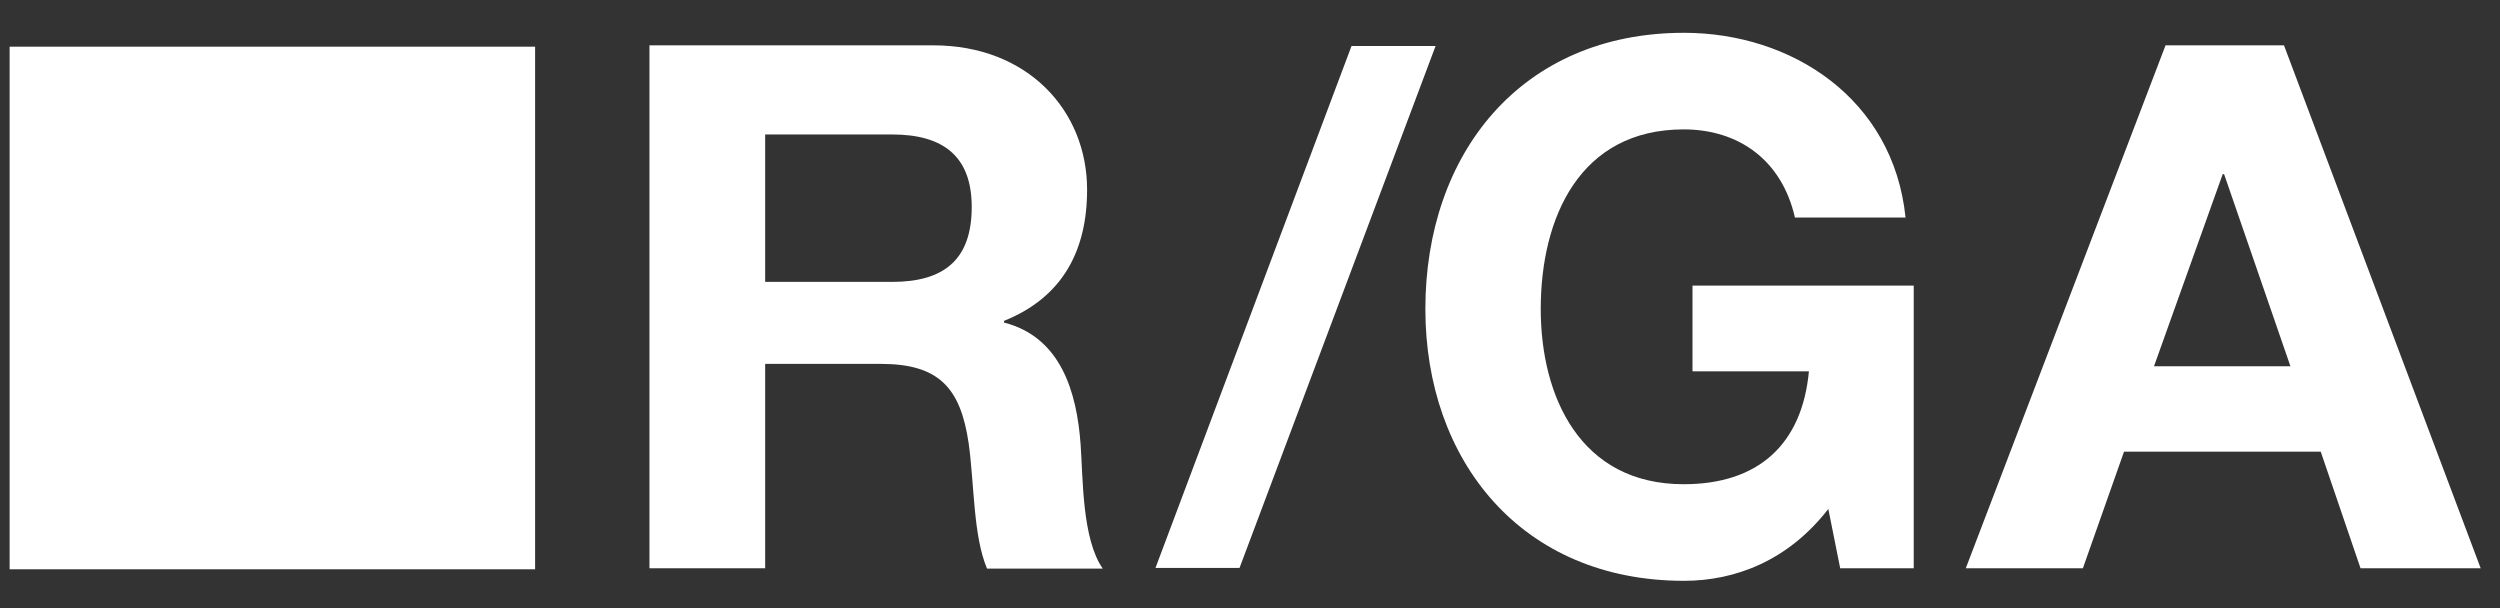
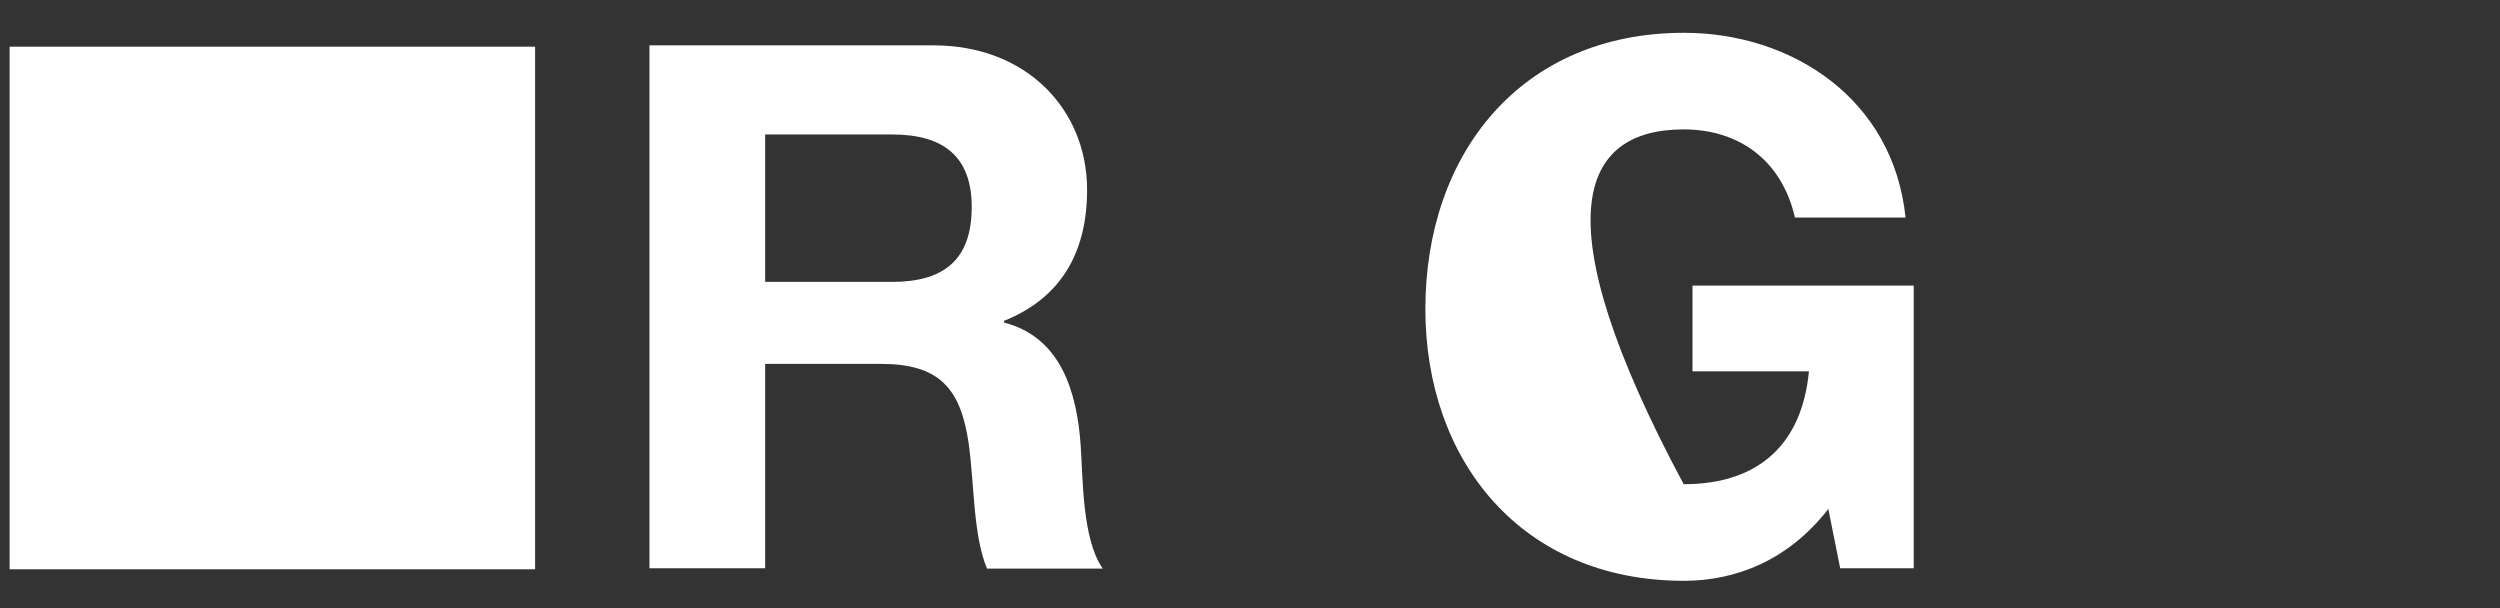
<svg xmlns="http://www.w3.org/2000/svg" width="74" height="18" viewBox="0 0 74 18" fill="none">
  <rect x="0" y="0" width="74" height="18" fill="#333333" stroke="none" />
  <g id="Logo">
    <path id="Vector" d="M15.839 1.382H0.285V16.851H15.839V1.382Z" fill="white" />
-     <path id="Vector_2" d="M54.118 15.065L54.47 16.821H56.646V8.454H50.098V10.992H53.544C53.342 13.139 52.063 14.333 49.837 14.333C46.764 14.333 45.606 11.725 45.606 9.146C45.606 6.438 46.764 3.83 49.837 3.83C51.448 3.83 52.737 4.722 53.13 6.438H56.404C56.042 2.917 53.03 0.971 49.846 0.971C45.021 0.971 42.191 4.552 42.191 9.146C42.191 13.621 45.021 17.192 49.846 17.192C51.347 17.192 52.919 16.61 54.118 15.065Z" fill="white" />
-     <path id="Vector_3" d="M65.792 5.154H65.833L67.797 10.842H63.758L65.792 5.154ZM64.1 1.342L58.187 16.821H61.653L62.871 13.37H68.694L69.872 16.821H73.428L67.606 1.342H64.1Z" fill="white" />
-     <path id="Vector_4" d="M40.005 1.362L34.202 16.811H36.69L42.493 1.362H40.005Z" fill="white" />
+     <path id="Vector_2" d="M54.118 15.065L54.47 16.821H56.646V8.454H50.098V10.992H53.544C53.342 13.139 52.063 14.333 49.837 14.333C45.606 6.438 46.764 3.83 49.837 3.83C51.448 3.83 52.737 4.722 53.13 6.438H56.404C56.042 2.917 53.03 0.971 49.846 0.971C45.021 0.971 42.191 4.552 42.191 9.146C42.191 13.621 45.021 17.192 49.846 17.192C51.347 17.192 52.919 16.61 54.118 15.065Z" fill="white" />
    <path id="Vector_5" d="M28.763 6.127C28.763 7.692 27.937 8.344 26.406 8.344H22.649V3.98H26.406C27.927 3.98 28.763 4.632 28.763 6.127ZM32.178 5.615C32.178 3.268 30.415 1.342 27.625 1.342H19.224V16.821H22.649V10.771H26.074C27.796 10.771 28.431 11.484 28.672 13.119C28.844 14.353 28.803 15.848 29.216 16.831H32.642C32.027 15.958 32.057 14.142 31.987 13.169C31.876 11.604 31.402 9.979 29.72 9.548V9.497C31.443 8.805 32.178 7.431 32.178 5.615Z" fill="white" />
  </g>
</svg>